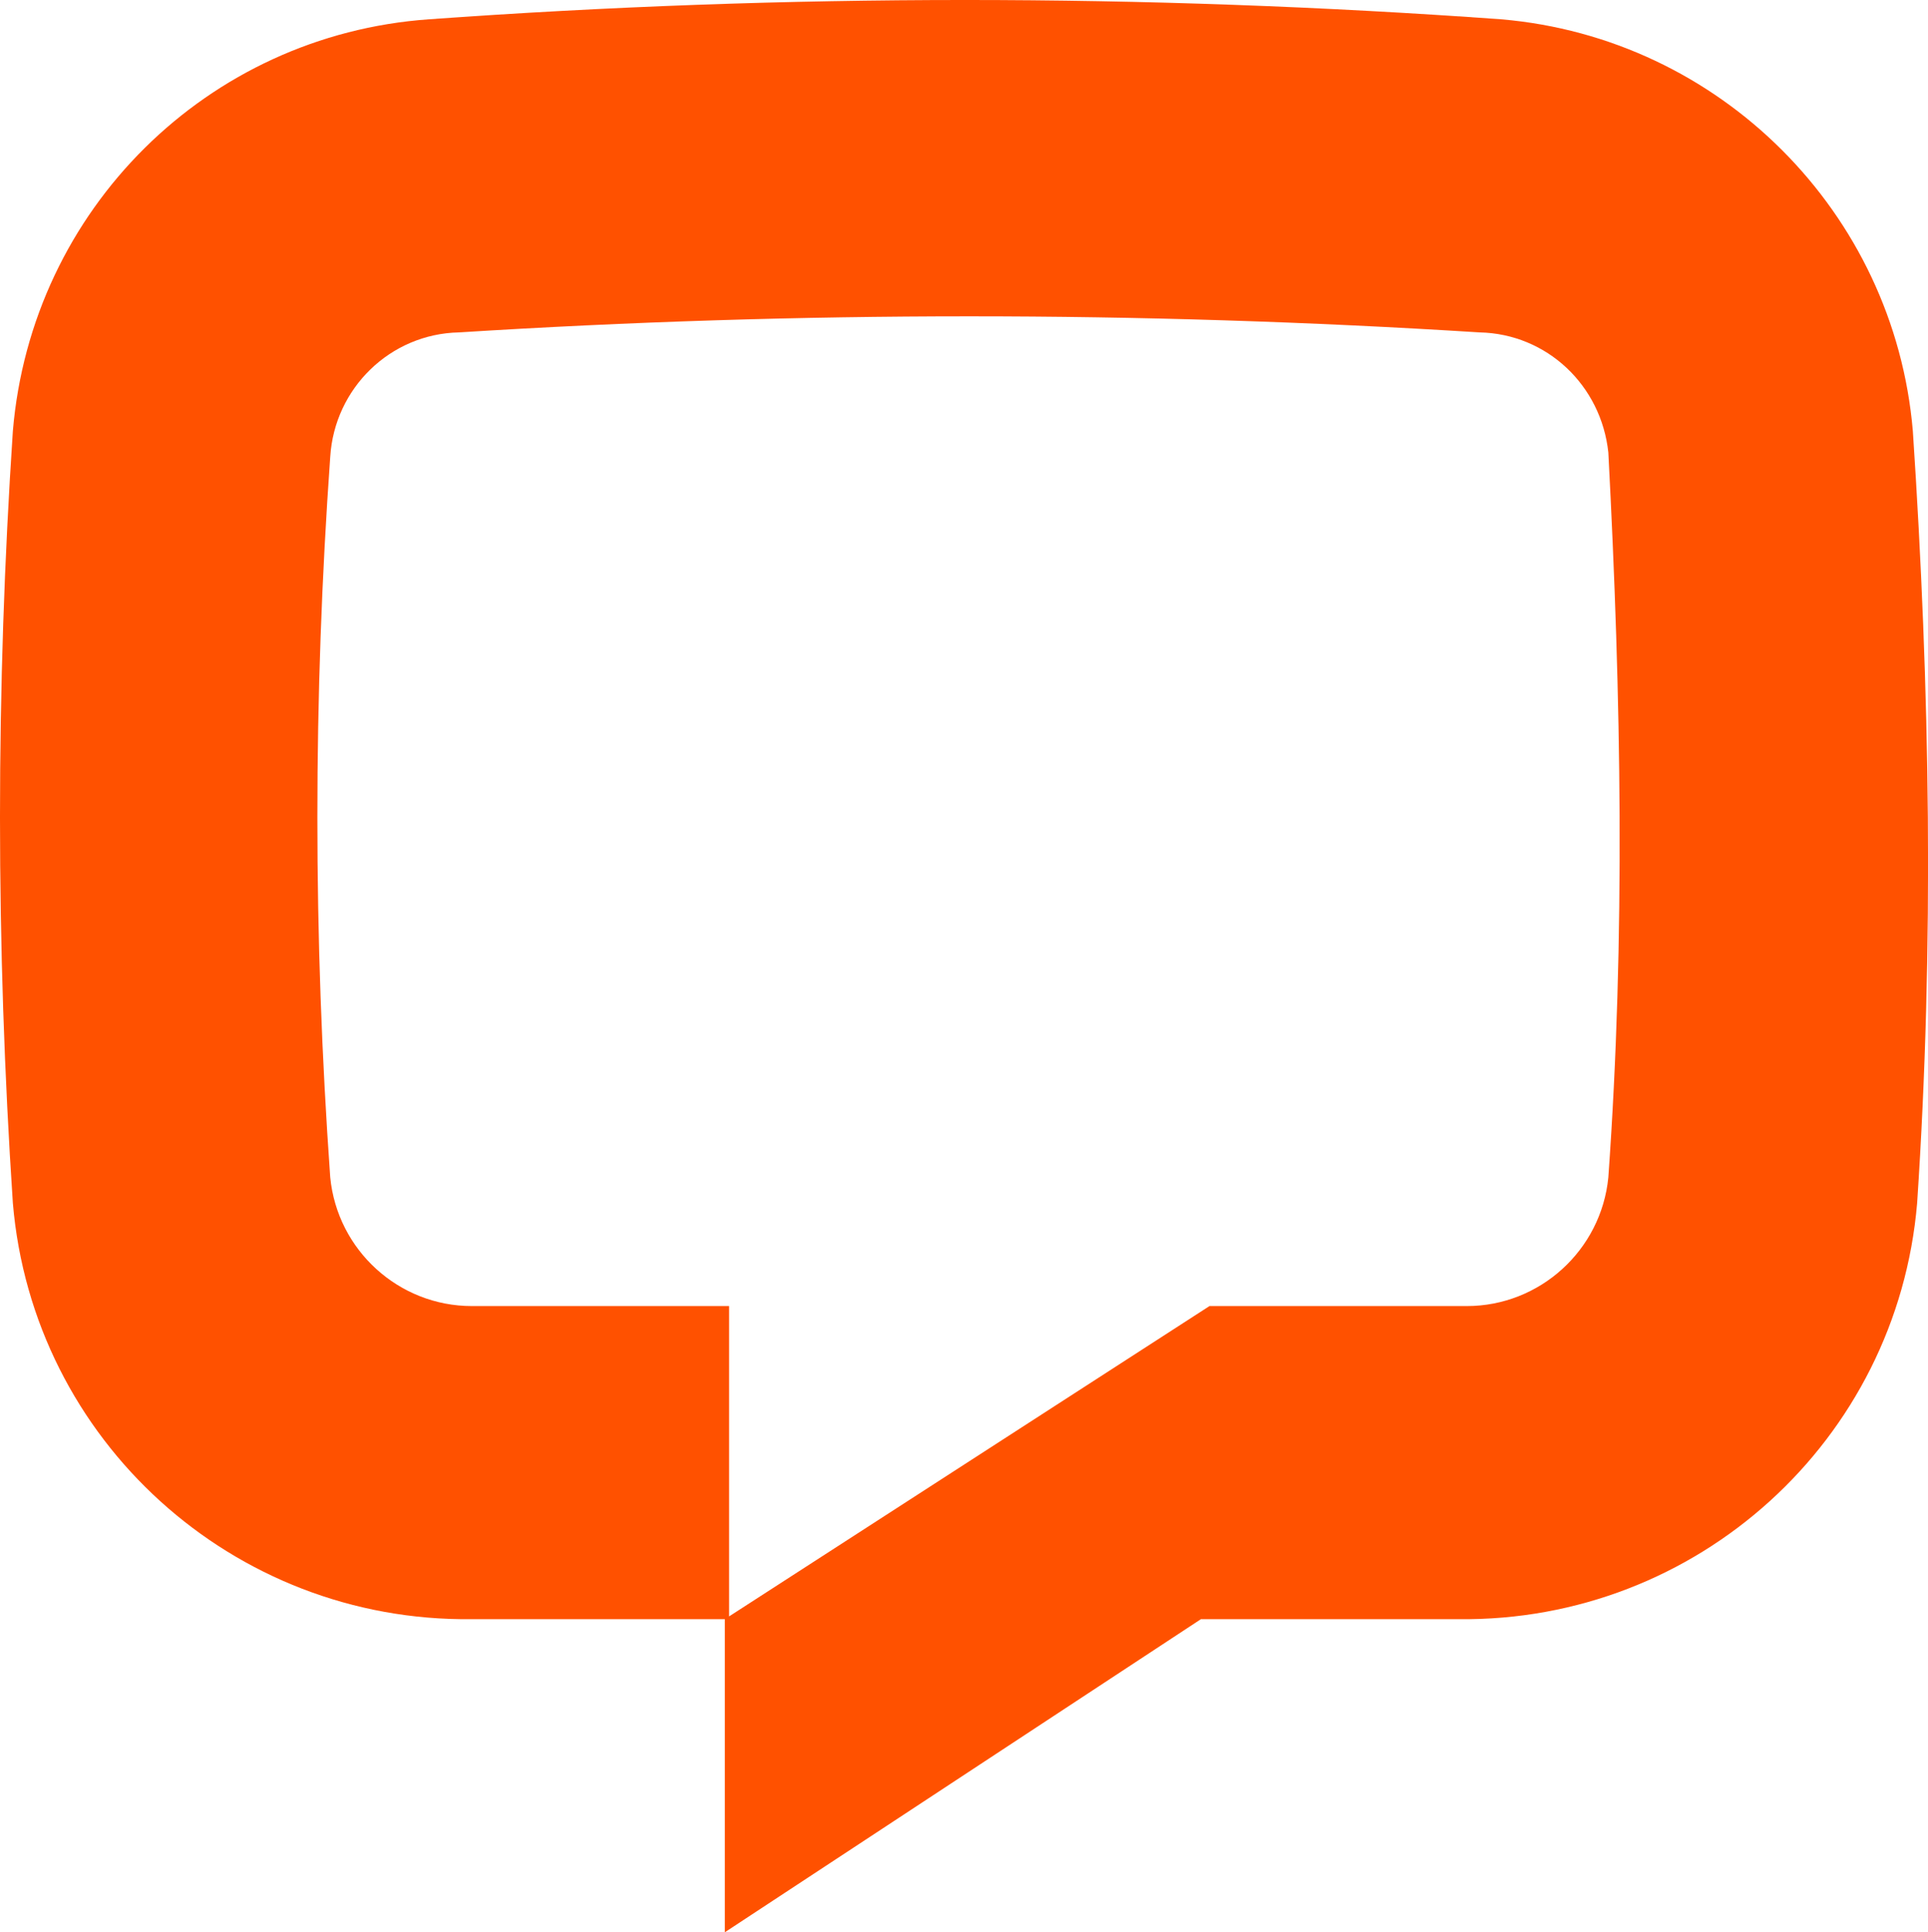
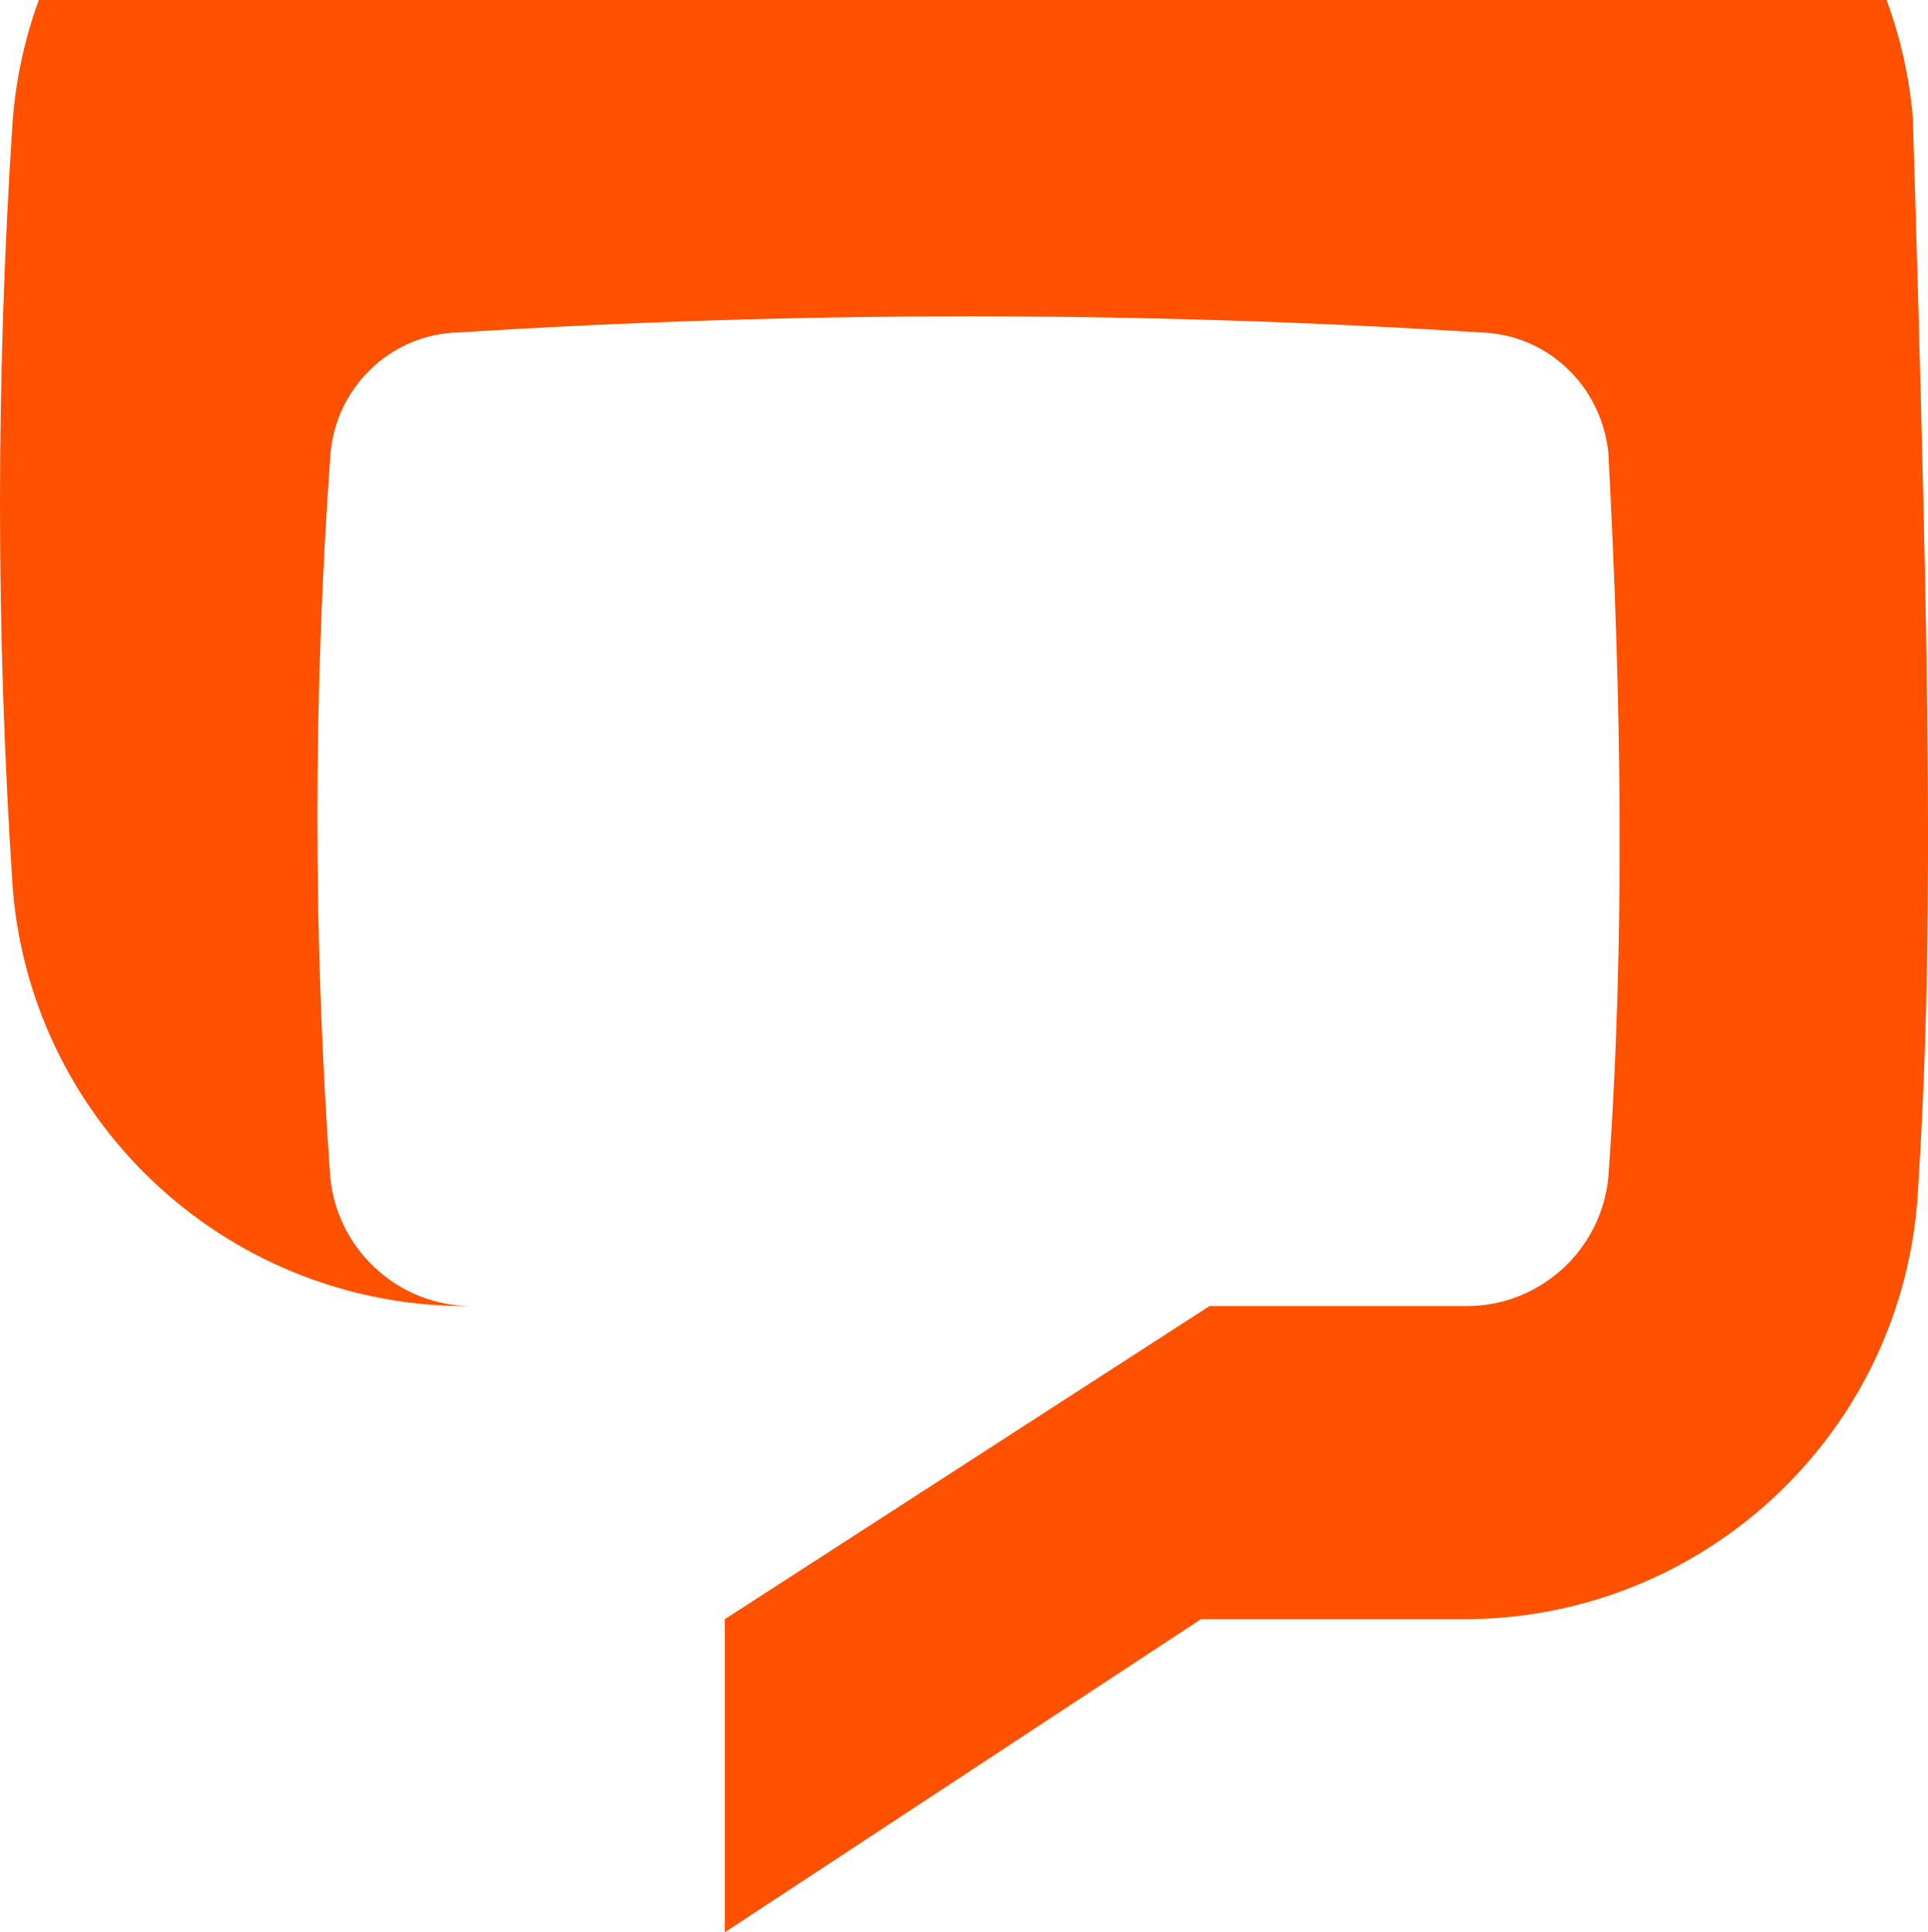
<svg xmlns="http://www.w3.org/2000/svg" version="1.1" id="layer" x="0px" y="0px" style="enable-background:new -153 -46 652 652;" xml:space="preserve" viewBox="-126 212.35 134.86 135.15">
  <style type="text/css">
	.st0{fill:#FF5100;}
	.st1{fill:#1B1B20;}
</style>
-   <path class="st0" d="M8.1,296.5C6.7,313.1-7.3,325.8-24,325.6h-18l-33.3,21.9v-21.9l33.9-21.9h18c5.1,0,9.4-3.9,9.9-9  c1.2-16.8,0.9-33.6,0-50.7c-0.5-4.7-4.3-8.3-9-8.4c-23.8-1.5-47.6-1.5-71.4,0c-4.8,0.1-8.7,3.9-9,8.7c-1.2,16.8-1.2,33.6,0,50.4  c0.5,5.1,4.8,9,9.9,9h18v21.9h-18c-16.7,0.2-30.7-12.5-32.1-29.1c-1.2-18-1.2-36,0-54c1.3-15.5,13.6-27.7,29.1-28.8  c25-1.8,50-1.8,75,0c15.3,1.3,27.5,13.5,28.8,28.8C9,260.5,9.3,278.5,8.1,296.5L8.1,296.5z M8.1,296.5" />
+   <path class="st0" d="M8.1,296.5C6.7,313.1-7.3,325.8-24,325.6h-18l-33.3,21.9v-21.9l33.9-21.9h18c5.1,0,9.4-3.9,9.9-9  c1.2-16.8,0.9-33.6,0-50.7c-0.5-4.7-4.3-8.3-9-8.4c-23.8-1.5-47.6-1.5-71.4,0c-4.8,0.1-8.7,3.9-9,8.7c-1.2,16.8-1.2,33.6,0,50.4  c0.5,5.1,4.8,9,9.9,9h18h-18c-16.7,0.2-30.7-12.5-32.1-29.1c-1.2-18-1.2-36,0-54c1.3-15.5,13.6-27.7,29.1-28.8  c25-1.8,50-1.8,75,0c15.3,1.3,27.5,13.5,28.8,28.8C9,260.5,9.3,278.5,8.1,296.5L8.1,296.5z M8.1,296.5" />
</svg>